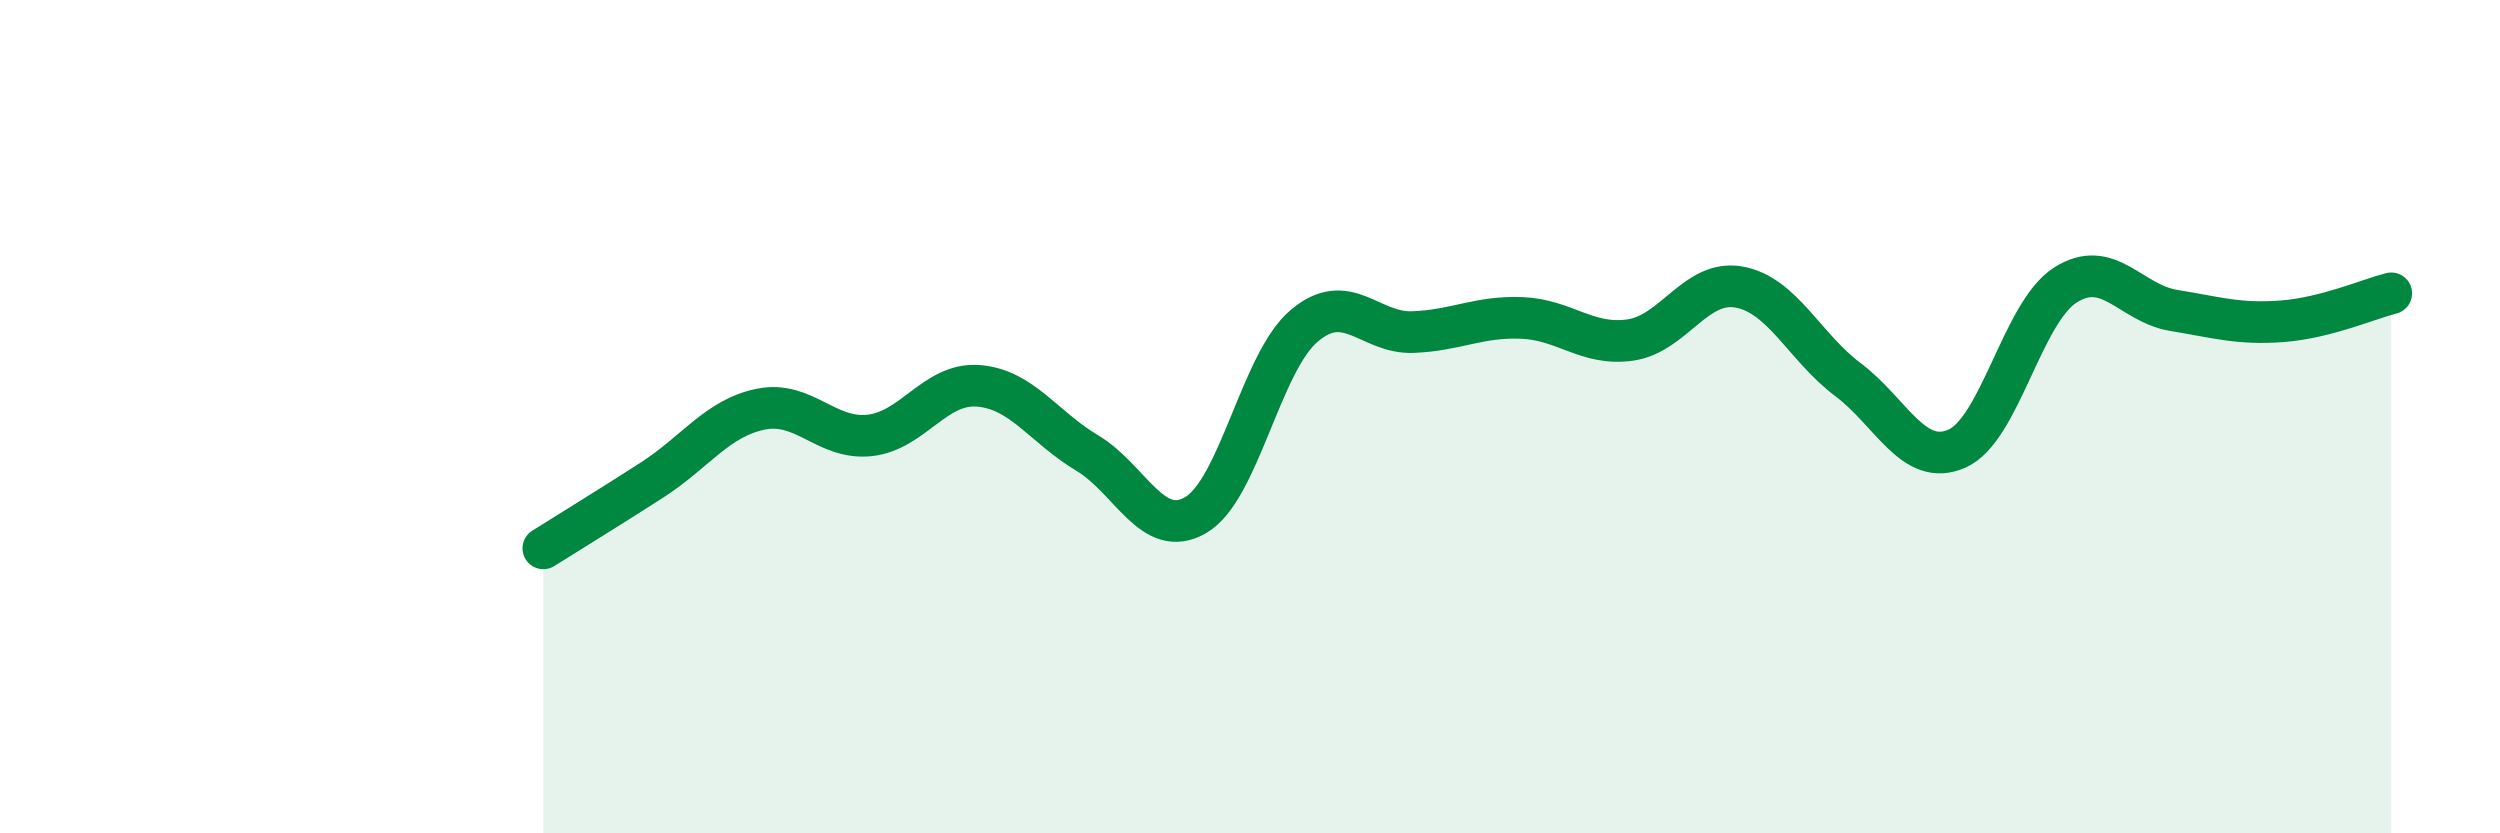
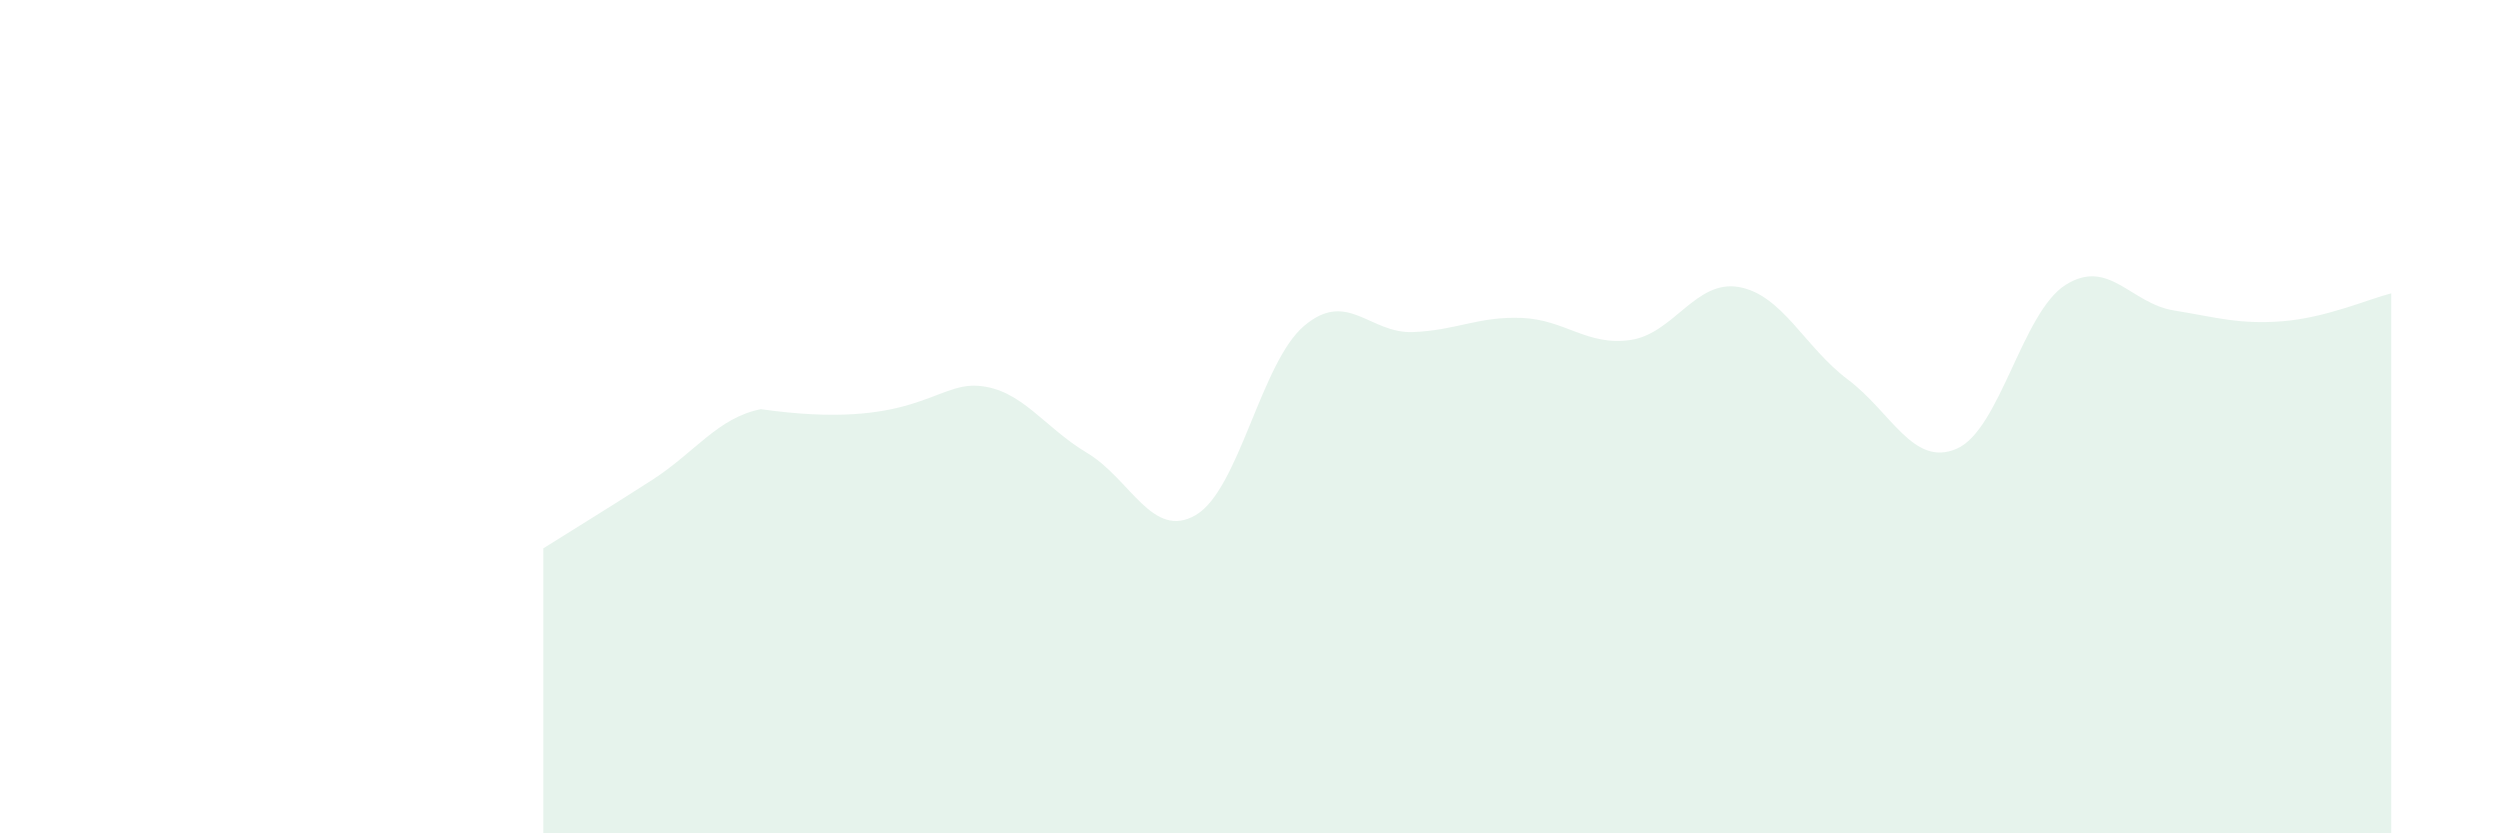
<svg xmlns="http://www.w3.org/2000/svg" width="60" height="20" viewBox="0 0 60 20">
-   <path d="M 13.04,13.16 C 13.56,12.83 14.61,12.19 15.65,11.52 C 16.69,10.85 17.22,10.03 18.26,9.82 C 19.3,9.61 19.83,10.56 20.87,10.45 C 21.91,10.34 22.44,9.18 23.48,9.26 C 24.52,9.34 25.05,10.25 26.09,10.87 C 27.13,11.49 27.66,12.97 28.7,12.36 C 29.74,11.75 30.26,8.7 31.3,7.82 C 32.34,6.94 32.87,8.01 33.91,7.97 C 34.95,7.93 35.48,7.59 36.52,7.63 C 37.56,7.67 38.09,8.31 39.13,8.16 C 40.17,8.01 40.7,6.7 41.74,6.89 C 42.78,7.08 43.31,8.33 44.35,9.11 C 45.39,9.89 45.92,11.22 46.96,10.77 C 48,10.32 48.53,7.5 49.57,6.84 C 50.61,6.18 51.13,7.28 52.17,7.45 C 53.21,7.62 53.74,7.79 54.78,7.71 C 55.82,7.63 56.87,7.17 57.39,7.04L57.39 20L13.04 20Z" fill="#008740" opacity="0.1" stroke-linecap="round" stroke-linejoin="round" />
-   <path d="M 13.04,13.16 C 13.56,12.83 14.61,12.19 15.65,11.52 C 16.69,10.85 17.22,10.03 18.26,9.82 C 19.3,9.61 19.83,10.56 20.87,10.45 C 21.91,10.34 22.44,9.18 23.48,9.26 C 24.52,9.34 25.05,10.25 26.09,10.87 C 27.13,11.49 27.66,12.97 28.7,12.36 C 29.74,11.75 30.26,8.7 31.3,7.82 C 32.34,6.94 32.87,8.01 33.91,7.97 C 34.95,7.93 35.48,7.59 36.52,7.63 C 37.56,7.67 38.09,8.31 39.13,8.16 C 40.17,8.01 40.7,6.7 41.74,6.89 C 42.78,7.08 43.31,8.33 44.35,9.11 C 45.39,9.89 45.92,11.22 46.96,10.77 C 48,10.32 48.53,7.5 49.57,6.84 C 50.61,6.18 51.13,7.28 52.17,7.45 C 53.21,7.62 53.74,7.79 54.78,7.71 C 55.82,7.63 56.87,7.17 57.39,7.04" stroke="#008740" stroke-width="1" fill="none" stroke-linecap="round" stroke-linejoin="round" />
+   <path d="M 13.04,13.16 C 13.56,12.83 14.61,12.19 15.65,11.52 C 16.69,10.85 17.22,10.03 18.26,9.82 C 21.91,10.34 22.44,9.18 23.48,9.26 C 24.52,9.34 25.05,10.25 26.09,10.87 C 27.13,11.49 27.66,12.97 28.7,12.36 C 29.74,11.75 30.26,8.7 31.3,7.82 C 32.34,6.94 32.87,8.01 33.91,7.97 C 34.95,7.93 35.48,7.59 36.52,7.63 C 37.56,7.67 38.09,8.31 39.13,8.16 C 40.17,8.01 40.7,6.7 41.74,6.89 C 42.78,7.08 43.31,8.33 44.35,9.11 C 45.39,9.89 45.92,11.22 46.96,10.77 C 48,10.32 48.53,7.5 49.57,6.84 C 50.61,6.18 51.13,7.28 52.17,7.45 C 53.21,7.62 53.74,7.79 54.78,7.71 C 55.82,7.63 56.87,7.17 57.39,7.04L57.39 20L13.04 20Z" fill="#008740" opacity="0.1" stroke-linecap="round" stroke-linejoin="round" />
</svg>